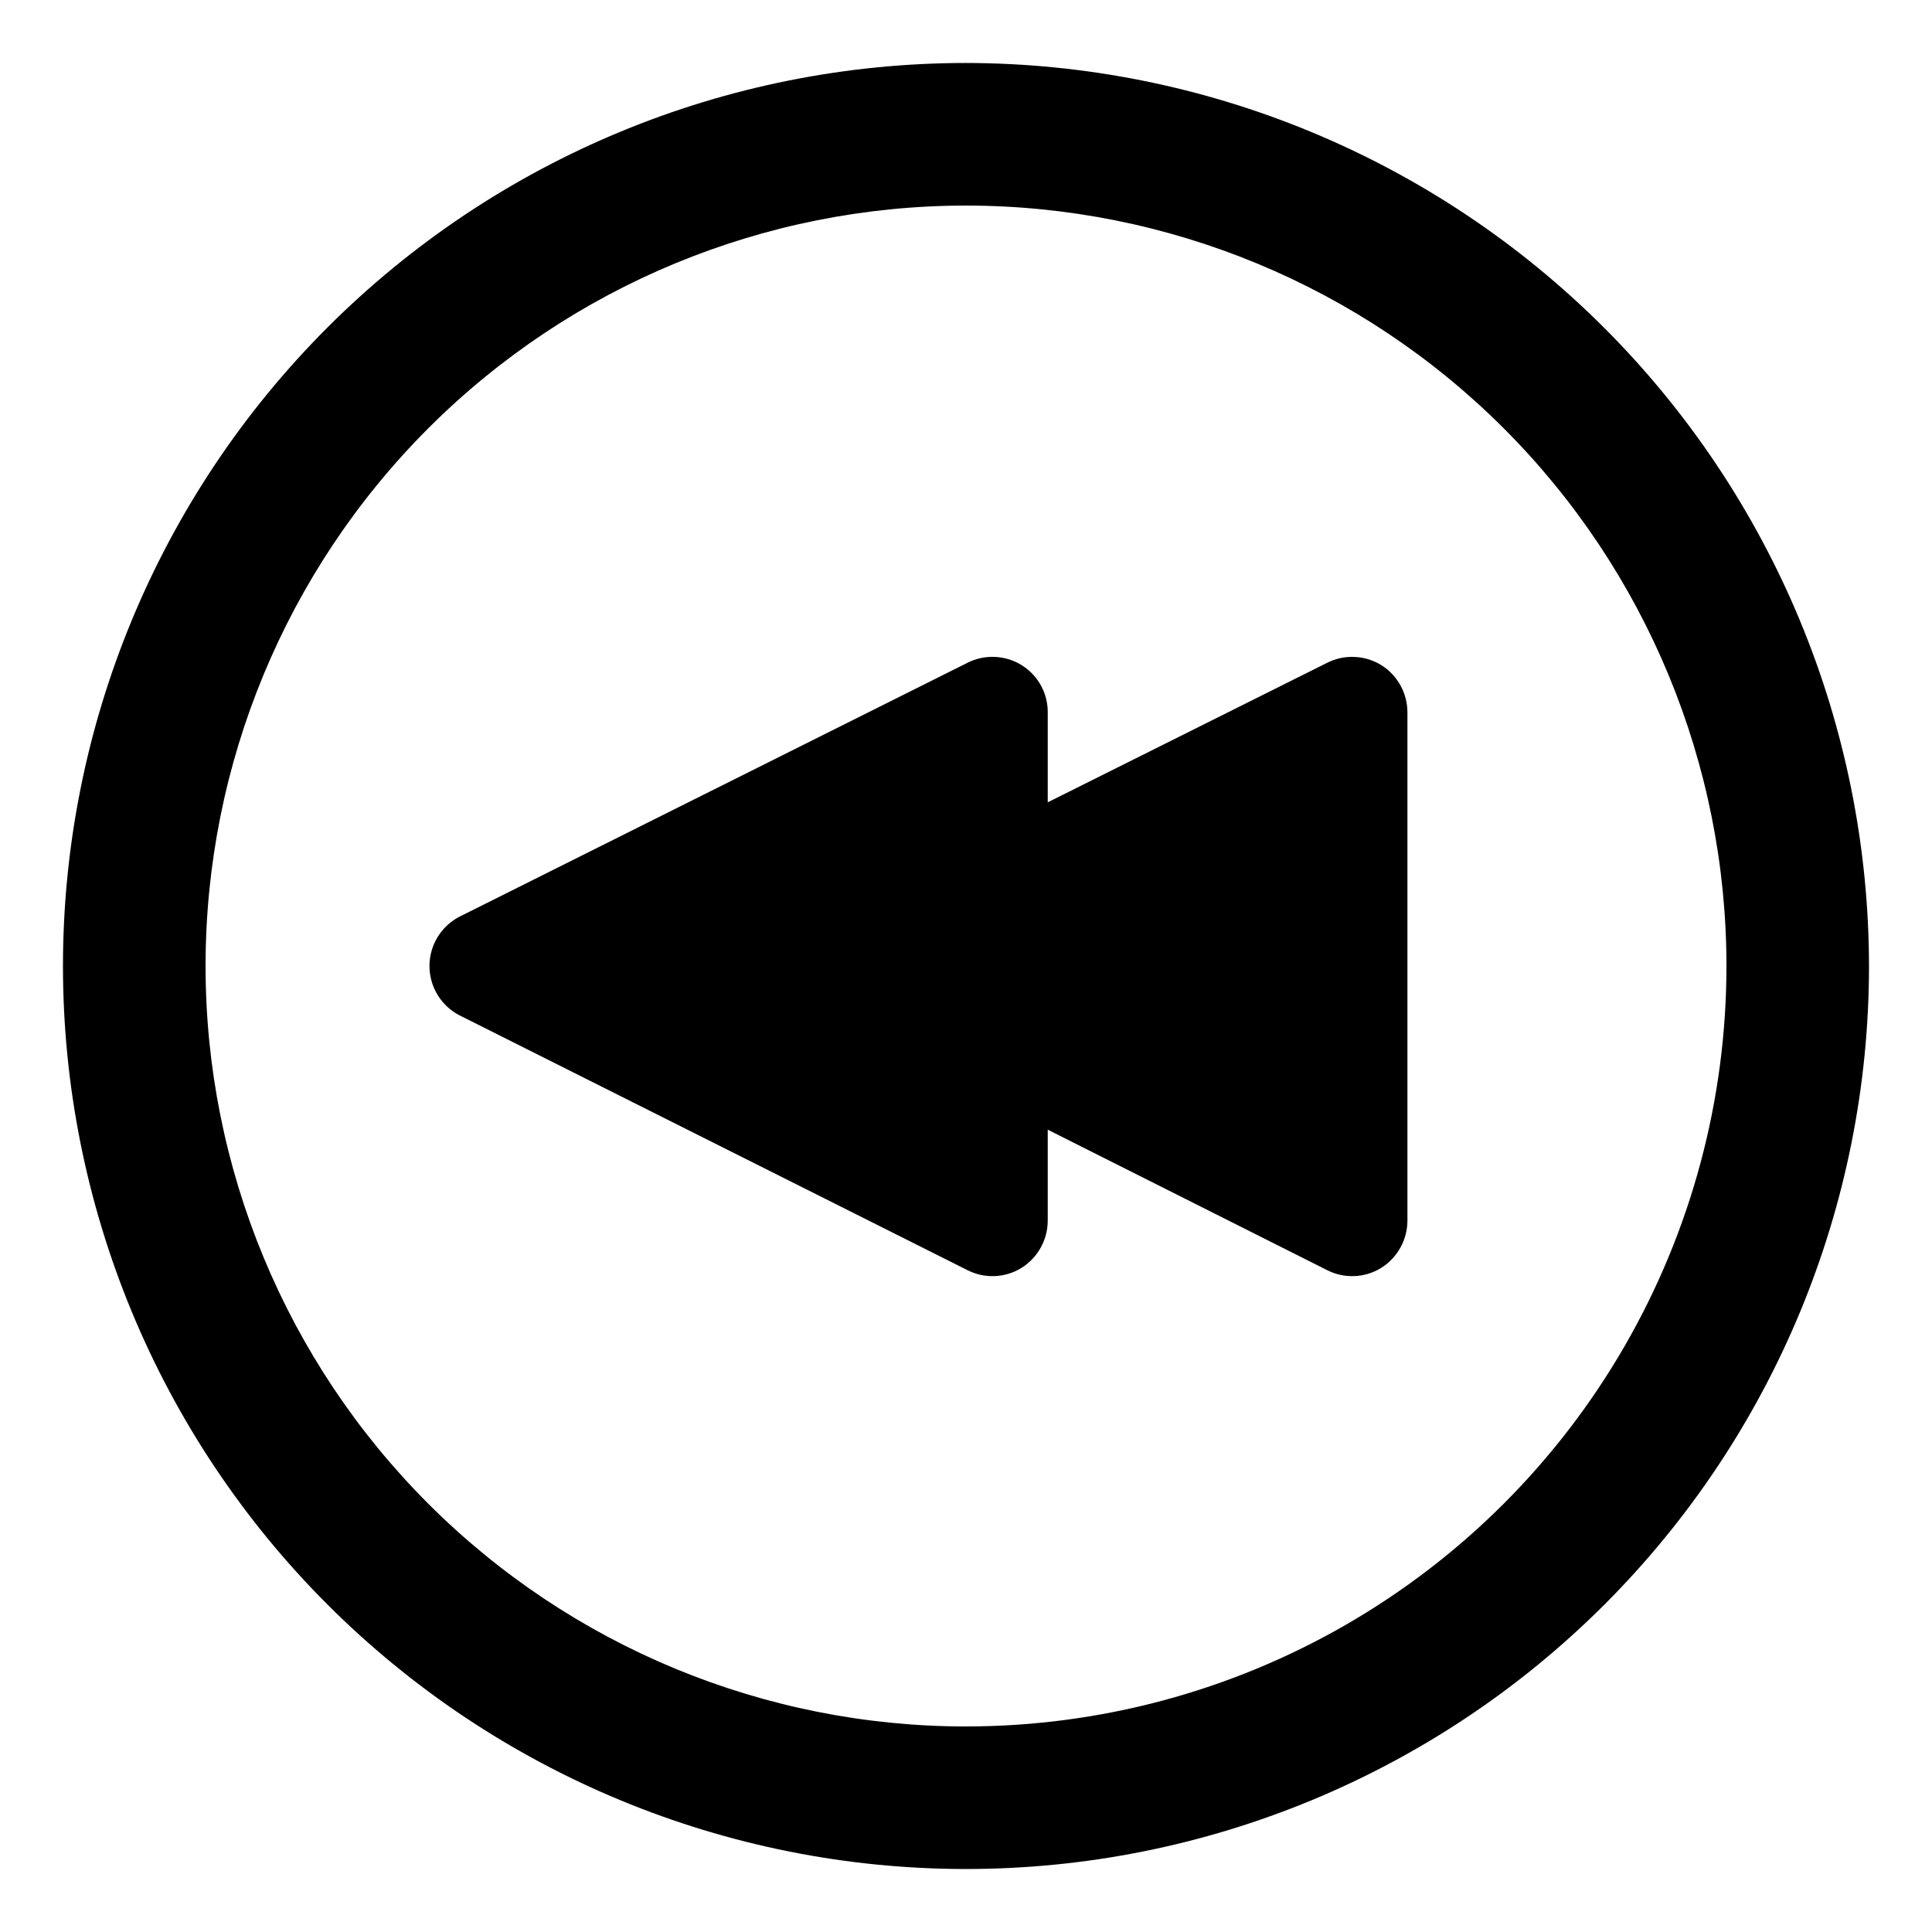
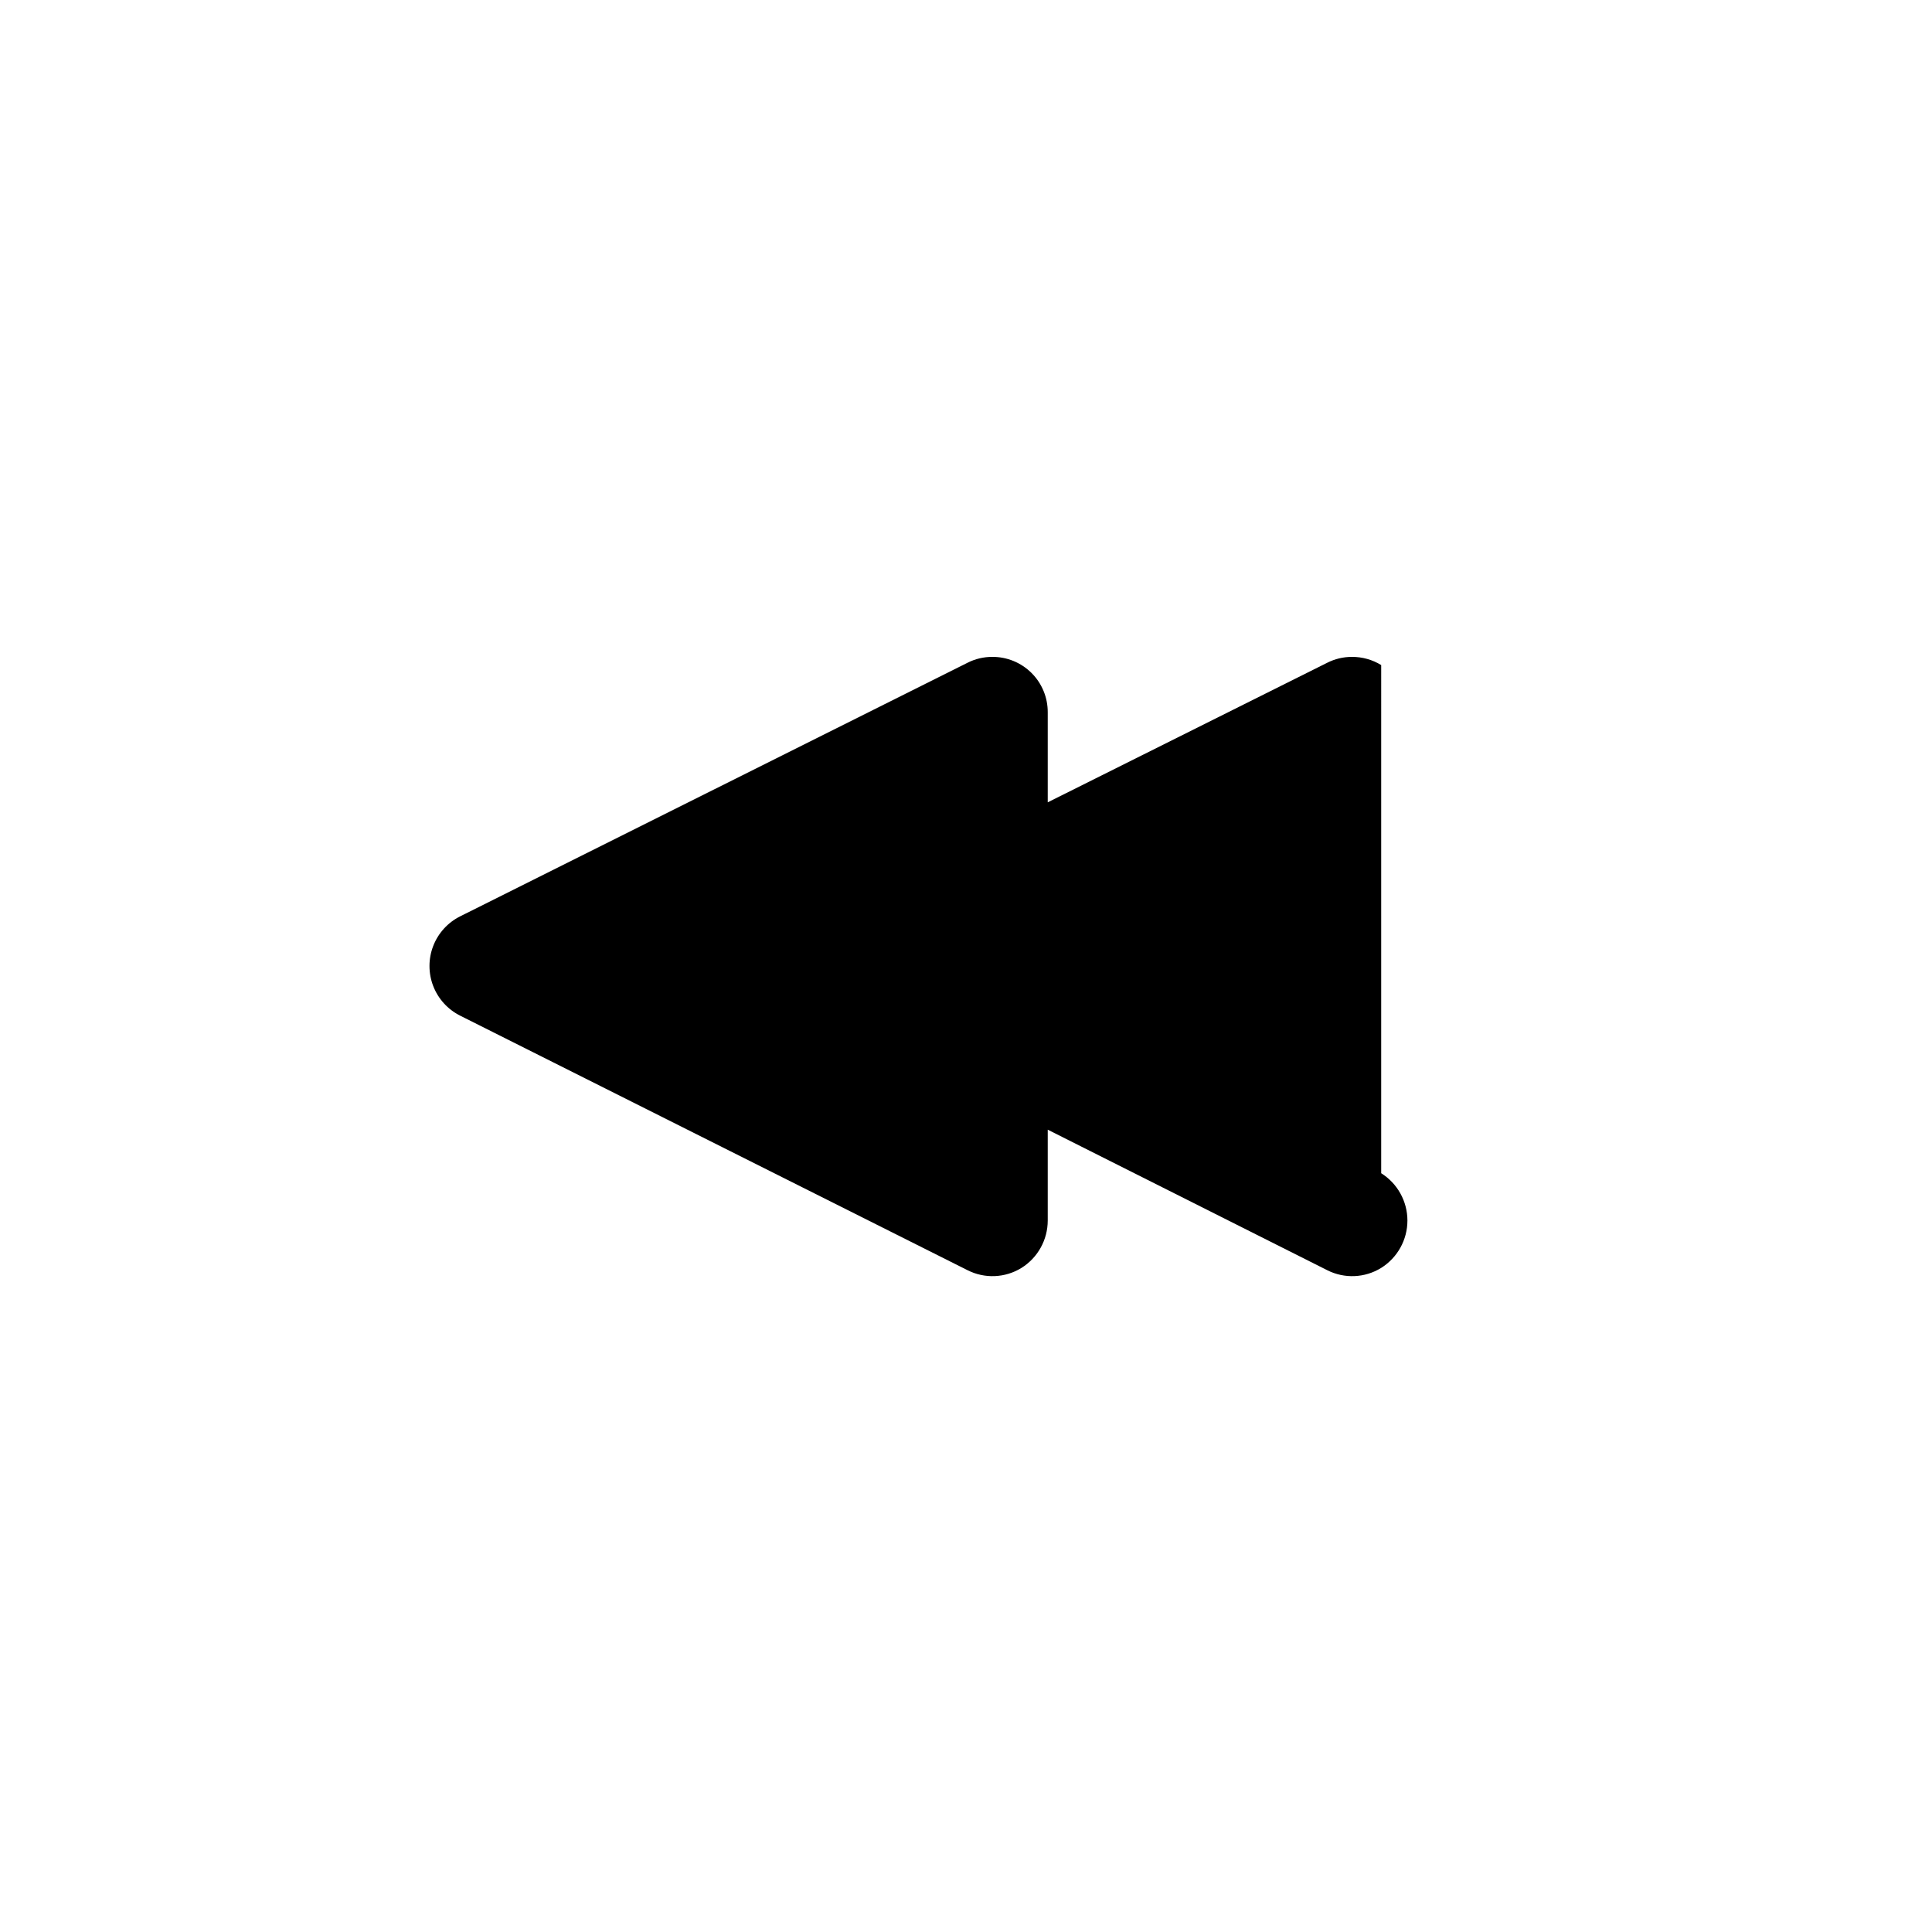
<svg xmlns="http://www.w3.org/2000/svg" fill="#000000" width="800px" height="800px" version="1.1" viewBox="144 144 512 512">
  <g>
-     <path d="m400 160.69c-63.469 0-124.34 25.215-169.22 70.094s-70.094 105.75-70.094 169.22 25.215 124.34 70.094 169.21 105.75 70.094 169.22 70.094 124.34-25.215 169.21-70.094 70.094-105.75 70.094-169.21c-0.082-63.445-25.32-124.27-70.18-169.13-44.863-44.863-105.69-70.102-169.13-70.184zm0 440.84c-53.449 0-104.71-21.234-142.5-59.027-37.793-37.793-59.023-89.051-59.023-142.5 0-53.449 21.23-104.71 59.023-142.5s89.051-59.023 142.5-59.023c53.445 0 104.7 21.23 142.5 59.023 37.793 37.793 59.027 89.051 59.027 142.5 0 35.375-9.312 70.125-27 100.76-17.688 30.633-43.129 56.074-73.762 73.762-30.637 17.688-65.387 27-100.76 27z" />
-     <path d="m510.03 320.25c-2.332-1.434-5.023-2.184-7.758-2.168-2.277-0.004-4.523 0.531-6.551 1.562l-74.059 36.98v-23.832c0.023-3.91-1.516-7.668-4.281-10.43-2.766-2.766-6.523-4.309-10.434-4.281-2.273-0.004-4.519 0.531-6.547 1.562l-134.47 67.207c-3.266 1.641-5.809 4.438-7.125 7.852-1.316 3.41-1.316 7.188 0 10.602 1.316 3.41 3.859 6.207 7.125 7.848l134.47 67.461c4.547 2.309 9.969 2.078 14.309-0.605 4.32-2.707 6.949-7.445 6.953-12.547v-24.082l74.059 37.234c4.547 2.309 9.973 2.078 14.309-0.605 4.32-2.707 6.949-7.445 6.953-12.547v-134.67c-0.004-5.098-2.633-9.836-6.953-12.543z" />
+     <path d="m510.03 320.25c-2.332-1.434-5.023-2.184-7.758-2.168-2.277-0.004-4.523 0.531-6.551 1.562l-74.059 36.98v-23.832c0.023-3.91-1.516-7.668-4.281-10.43-2.766-2.766-6.523-4.309-10.434-4.281-2.273-0.004-4.519 0.531-6.547 1.562l-134.47 67.207c-3.266 1.641-5.809 4.438-7.125 7.852-1.316 3.41-1.316 7.188 0 10.602 1.316 3.41 3.859 6.207 7.125 7.848l134.47 67.461c4.547 2.309 9.969 2.078 14.309-0.605 4.32-2.707 6.949-7.445 6.953-12.547v-24.082l74.059 37.234c4.547 2.309 9.973 2.078 14.309-0.605 4.32-2.707 6.949-7.445 6.953-12.547c-0.004-5.098-2.633-9.836-6.953-12.543z" />
  </g>
</svg>